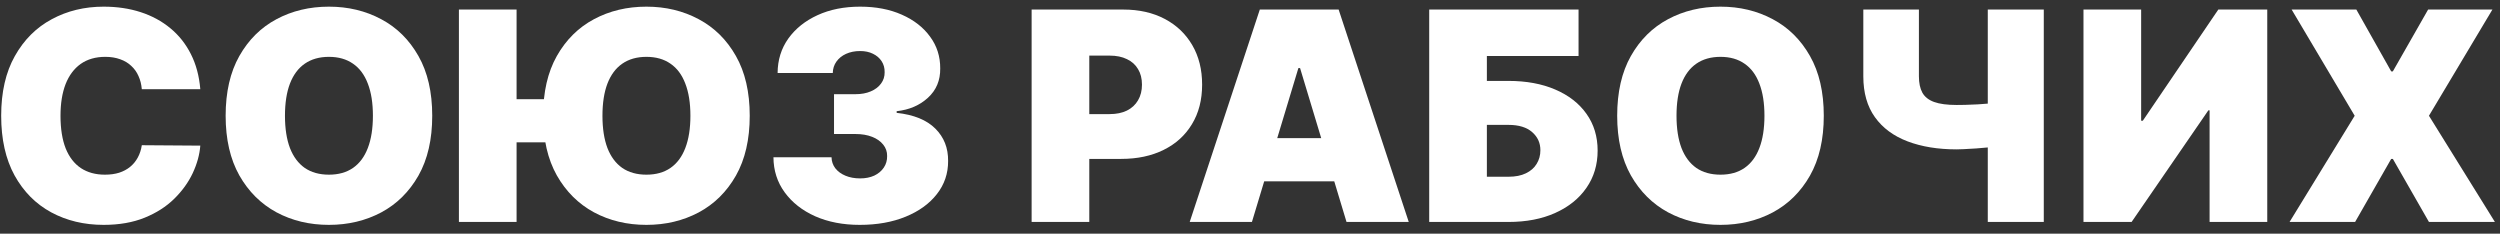
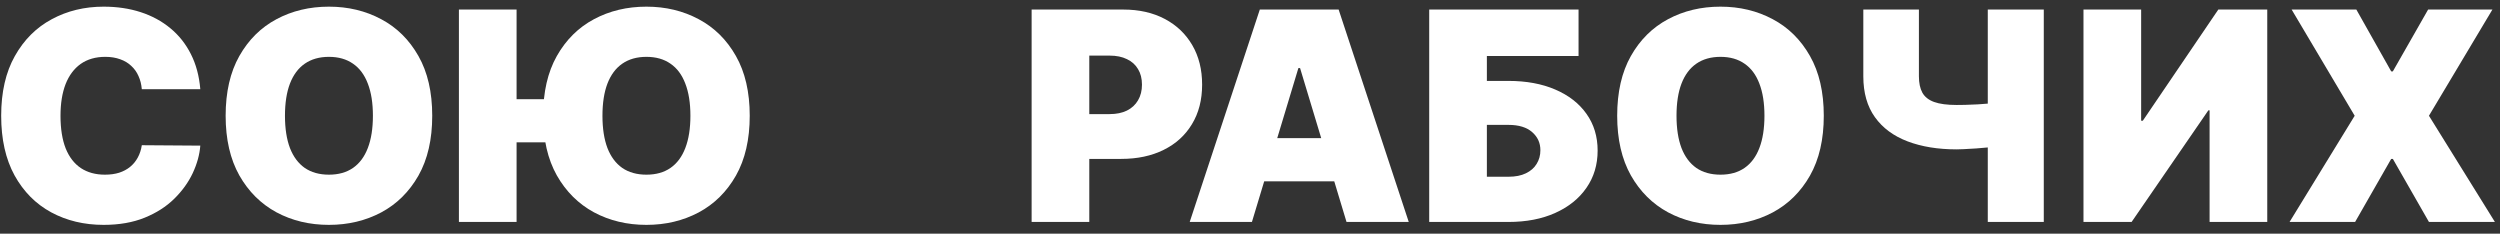
<svg xmlns="http://www.w3.org/2000/svg" width="214" height="20" viewBox="0 0 214 20" fill="none">
  <rect x="0" y="0" width="214" height="20" fill="#333333" stroke="none" />
  <path d="M201.703 0.818L204.686 6.109H204.828L207.847 0.818H213.351L207.918 9.909L213.564 19H207.918L204.828 13.602H204.686L201.597 19H195.986L201.561 9.909L196.164 0.818H201.703Z" fill="white" />
  <path d="M178.346 0.818H183.282V10.335H183.424L189.887 0.818H194.077V19H189.141V9.447H189.035L182.465 19H178.346V0.818Z" fill="white" />
  <path d="M159.5 0.818H164.259V6.536C164.259 7.104 164.356 7.568 164.552 7.929C164.753 8.29 165.087 8.557 165.555 8.728C166.028 8.9 166.674 8.986 167.49 8.986C167.638 8.986 167.878 8.983 168.209 8.977C168.547 8.965 168.911 8.95 169.301 8.933C169.692 8.909 170.05 8.882 170.376 8.853C170.707 8.817 170.941 8.779 171.077 8.737V12.466C170.923 12.519 170.669 12.566 170.313 12.608C169.958 12.643 169.577 12.676 169.168 12.706C168.766 12.729 168.405 12.75 168.085 12.768C167.766 12.78 167.567 12.786 167.49 12.786C165.892 12.786 164.493 12.558 163.291 12.102C162.09 11.646 161.157 10.957 160.495 10.033C159.832 9.11 159.5 7.944 159.5 6.536V0.818ZM170.154 0.818H174.948V19H170.154V0.818Z" fill="white" />
  <path d="M156.116 9.909C156.116 11.933 155.722 13.641 154.935 15.032C154.148 16.416 153.085 17.467 151.748 18.183C150.41 18.893 148.919 19.249 147.273 19.249C145.616 19.249 144.119 18.89 142.781 18.174C141.449 17.452 140.39 16.399 139.603 15.014C138.822 13.623 138.431 11.921 138.431 9.909C138.431 7.885 138.822 6.18 139.603 4.795C140.39 3.405 141.449 2.354 142.781 1.644C144.119 0.928 145.616 0.57 147.273 0.57C148.919 0.57 150.41 0.928 151.748 1.644C153.085 2.354 154.148 3.405 154.935 4.795C155.722 6.18 156.116 7.885 156.116 9.909ZM151.037 9.909C151.037 8.82 150.892 7.903 150.602 7.157C150.318 6.405 149.895 5.837 149.333 5.452C148.777 5.062 148.09 4.866 147.273 4.866C146.456 4.866 145.767 5.062 145.205 5.452C144.648 5.837 144.225 6.405 143.935 7.157C143.651 7.903 143.509 8.82 143.509 9.909C143.509 10.998 143.651 11.918 143.935 12.67C144.225 13.416 144.648 13.984 145.205 14.375C145.767 14.759 146.456 14.952 147.273 14.952C148.09 14.952 148.777 14.759 149.333 14.375C149.895 13.984 150.318 13.416 150.602 12.67C150.892 11.918 151.037 10.998 151.037 9.909Z" fill="white" />
  <path d="M122.34 19V0.818H135.124V4.795H127.276V6.926H129.123C130.65 6.926 131.984 7.172 133.126 7.663C134.275 8.154 135.165 8.847 135.799 9.74C136.438 10.634 136.757 11.685 136.757 12.892C136.757 14.099 136.438 15.162 135.799 16.079C135.165 16.997 134.275 17.713 133.126 18.228C131.984 18.742 130.65 19 129.123 19H122.34ZM127.276 15.129H129.123C129.714 15.129 130.212 15.032 130.614 14.836C131.022 14.641 131.33 14.372 131.537 14.028C131.75 13.685 131.857 13.294 131.857 12.857C131.857 12.235 131.623 11.72 131.156 11.312C130.688 10.898 130.01 10.69 129.123 10.69H127.276V15.129Z" fill="white" />
  <path d="M107.165 19H101.839L107.84 0.818H114.587L120.589 19H115.262L111.285 5.825H111.143L107.165 19ZM106.171 11.827H116.185V15.52H106.171V11.827Z" fill="white" />
  <path d="M88.307 19V0.818H96.155C97.504 0.818 98.685 1.085 99.697 1.617C100.709 2.15 101.496 2.899 102.058 3.863C102.621 4.828 102.902 5.955 102.902 7.246C102.902 8.548 102.612 9.675 102.032 10.628C101.458 11.581 100.65 12.315 99.608 12.83C98.572 13.345 97.362 13.602 95.977 13.602H91.29V9.767H94.983C95.563 9.767 96.057 9.666 96.465 9.465C96.88 9.258 97.196 8.965 97.415 8.586C97.64 8.207 97.753 7.761 97.753 7.246C97.753 6.725 97.64 6.281 97.415 5.914C97.196 5.541 96.88 5.257 96.465 5.062C96.057 4.861 95.563 4.76 94.983 4.76H93.243V19H88.307Z" fill="white" />
-   <path d="M73.594 19.249C72.162 19.249 70.889 19.003 69.776 18.512C68.67 18.015 67.8 17.331 67.166 16.461C66.533 15.591 66.213 14.591 66.207 13.46H71.179C71.185 13.809 71.292 14.123 71.499 14.401C71.712 14.674 72.002 14.887 72.369 15.04C72.736 15.194 73.156 15.271 73.629 15.271C74.085 15.271 74.488 15.191 74.837 15.032C75.186 14.866 75.458 14.638 75.653 14.348C75.849 14.058 75.944 13.726 75.938 13.354C75.944 12.987 75.831 12.661 75.6 12.377C75.375 12.093 75.059 11.871 74.65 11.711C74.242 11.552 73.771 11.472 73.239 11.472H71.392V8.062H73.239C73.73 8.062 74.162 7.983 74.535 7.823C74.914 7.663 75.207 7.441 75.414 7.157C75.627 6.873 75.731 6.547 75.725 6.18C75.731 5.825 75.645 5.512 75.467 5.239C75.29 4.967 75.041 4.754 74.721 4.6C74.408 4.446 74.044 4.369 73.629 4.369C73.18 4.369 72.777 4.449 72.422 4.609C72.073 4.769 71.798 4.991 71.596 5.275C71.395 5.559 71.292 5.884 71.286 6.251H66.563C66.569 5.139 66.873 4.156 67.477 3.304C68.087 2.452 68.921 1.783 69.981 1.298C71.04 0.812 72.256 0.57 73.629 0.57C74.973 0.57 76.16 0.797 77.189 1.253C78.225 1.709 79.033 2.336 79.613 3.135C80.199 3.928 80.489 4.837 80.483 5.861C80.495 6.879 80.146 7.713 79.436 8.364C78.731 9.015 77.838 9.4 76.754 9.518V9.66C78.222 9.82 79.326 10.27 80.066 11.01C80.806 11.744 81.17 12.667 81.158 13.78C81.164 14.845 80.844 15.789 80.199 16.612C79.56 17.434 78.669 18.08 77.527 18.547C76.39 19.015 75.079 19.249 73.594 19.249Z" fill="white" />
  <path d="M44.219 0.818V19H39.283V0.818H44.219ZM48.09 8.489V12.182H42.124V8.489H48.09ZM64.177 9.909C64.177 11.933 63.783 13.641 62.996 15.032C62.209 16.416 61.146 17.467 59.809 18.183C58.471 18.893 56.98 19.249 55.334 19.249C53.677 19.249 52.18 18.89 50.842 18.174C49.511 17.452 48.451 16.399 47.664 15.014C46.883 13.623 46.492 11.921 46.492 9.909C46.492 7.885 46.883 6.18 47.664 4.795C48.451 3.405 49.511 2.354 50.842 1.644C52.18 0.928 53.677 0.57 55.334 0.57C56.98 0.57 58.471 0.928 59.809 1.644C61.146 2.354 62.209 3.405 62.996 4.795C63.783 6.18 64.177 7.885 64.177 9.909ZM59.099 9.909C59.099 8.82 58.953 7.903 58.663 7.157C58.379 6.405 57.956 5.837 57.394 5.452C56.838 5.062 56.151 4.866 55.334 4.866C54.518 4.866 53.828 5.062 53.266 5.452C52.709 5.837 52.286 6.405 51.996 7.157C51.712 7.903 51.57 8.82 51.57 9.909C51.57 10.998 51.712 11.918 51.996 12.67C52.286 13.416 52.709 13.984 53.266 14.375C53.828 14.759 54.518 14.952 55.334 14.952C56.151 14.952 56.838 14.759 57.394 14.375C57.956 13.984 58.379 13.416 58.663 12.67C58.953 11.918 59.099 10.998 59.099 9.909Z" fill="white" />
  <path d="M36.999 9.909C36.999 11.933 36.606 13.641 35.819 15.032C35.031 16.416 33.969 17.467 32.632 18.183C31.294 18.893 29.802 19.249 28.157 19.249C26.5 19.249 25.002 18.89 23.665 18.174C22.333 17.452 21.274 16.399 20.487 15.014C19.705 13.623 19.315 11.921 19.315 9.909C19.315 7.885 19.705 6.18 20.487 4.795C21.274 3.405 22.333 2.354 23.665 1.644C25.002 0.928 26.5 0.57 28.157 0.57C29.802 0.57 31.294 0.928 32.632 1.644C33.969 2.354 35.031 3.405 35.819 4.795C36.606 6.18 36.999 7.885 36.999 9.909ZM31.921 9.909C31.921 8.82 31.776 7.903 31.486 7.157C31.202 6.405 30.779 5.837 30.217 5.452C29.66 5.062 28.974 4.866 28.157 4.866C27.34 4.866 26.651 5.062 26.088 5.452C25.532 5.837 25.109 6.405 24.819 7.157C24.535 7.903 24.393 8.82 24.393 9.909C24.393 10.998 24.535 11.918 24.819 12.67C25.109 13.416 25.532 13.984 26.088 14.375C26.651 14.759 27.34 14.952 28.157 14.952C28.974 14.952 29.66 14.759 30.217 14.375C30.779 13.984 31.202 13.416 31.486 12.67C31.776 11.918 31.921 10.998 31.921 9.909Z" fill="white" />
  <path d="M17.146 7.636H12.139C12.104 7.222 12.009 6.846 11.855 6.509C11.707 6.171 11.5 5.881 11.234 5.639C10.973 5.39 10.657 5.201 10.284 5.071C9.911 4.935 9.488 4.866 9.014 4.866C8.186 4.866 7.484 5.068 6.91 5.47C6.342 5.873 5.91 6.45 5.614 7.201C5.324 7.953 5.179 8.856 5.179 9.909C5.179 11.022 5.327 11.954 5.623 12.706C5.925 13.451 6.36 14.014 6.928 14.392C7.496 14.765 8.18 14.952 8.979 14.952C9.434 14.952 9.843 14.896 10.204 14.783C10.565 14.665 10.879 14.496 11.145 14.277C11.411 14.058 11.627 13.795 11.793 13.487C11.965 13.173 12.08 12.821 12.139 12.43L17.146 12.466C17.087 13.235 16.871 14.02 16.498 14.819C16.125 15.612 15.596 16.346 14.909 17.02C14.228 17.689 13.385 18.228 12.379 18.636C11.373 19.044 10.204 19.249 8.872 19.249C7.203 19.249 5.706 18.89 4.38 18.174C3.06 17.458 2.015 16.405 1.246 15.014C0.483 13.623 0.101 11.921 0.101 9.909C0.101 7.885 0.491 6.18 1.273 4.795C2.054 3.405 3.107 2.354 4.433 1.644C5.759 0.928 7.239 0.57 8.872 0.57C10.02 0.57 11.077 0.726 12.041 1.04C13.006 1.354 13.853 1.812 14.581 2.416C15.309 3.014 15.895 3.751 16.338 4.627C16.782 5.503 17.052 6.506 17.146 7.636Z" fill="white" />
</svg>